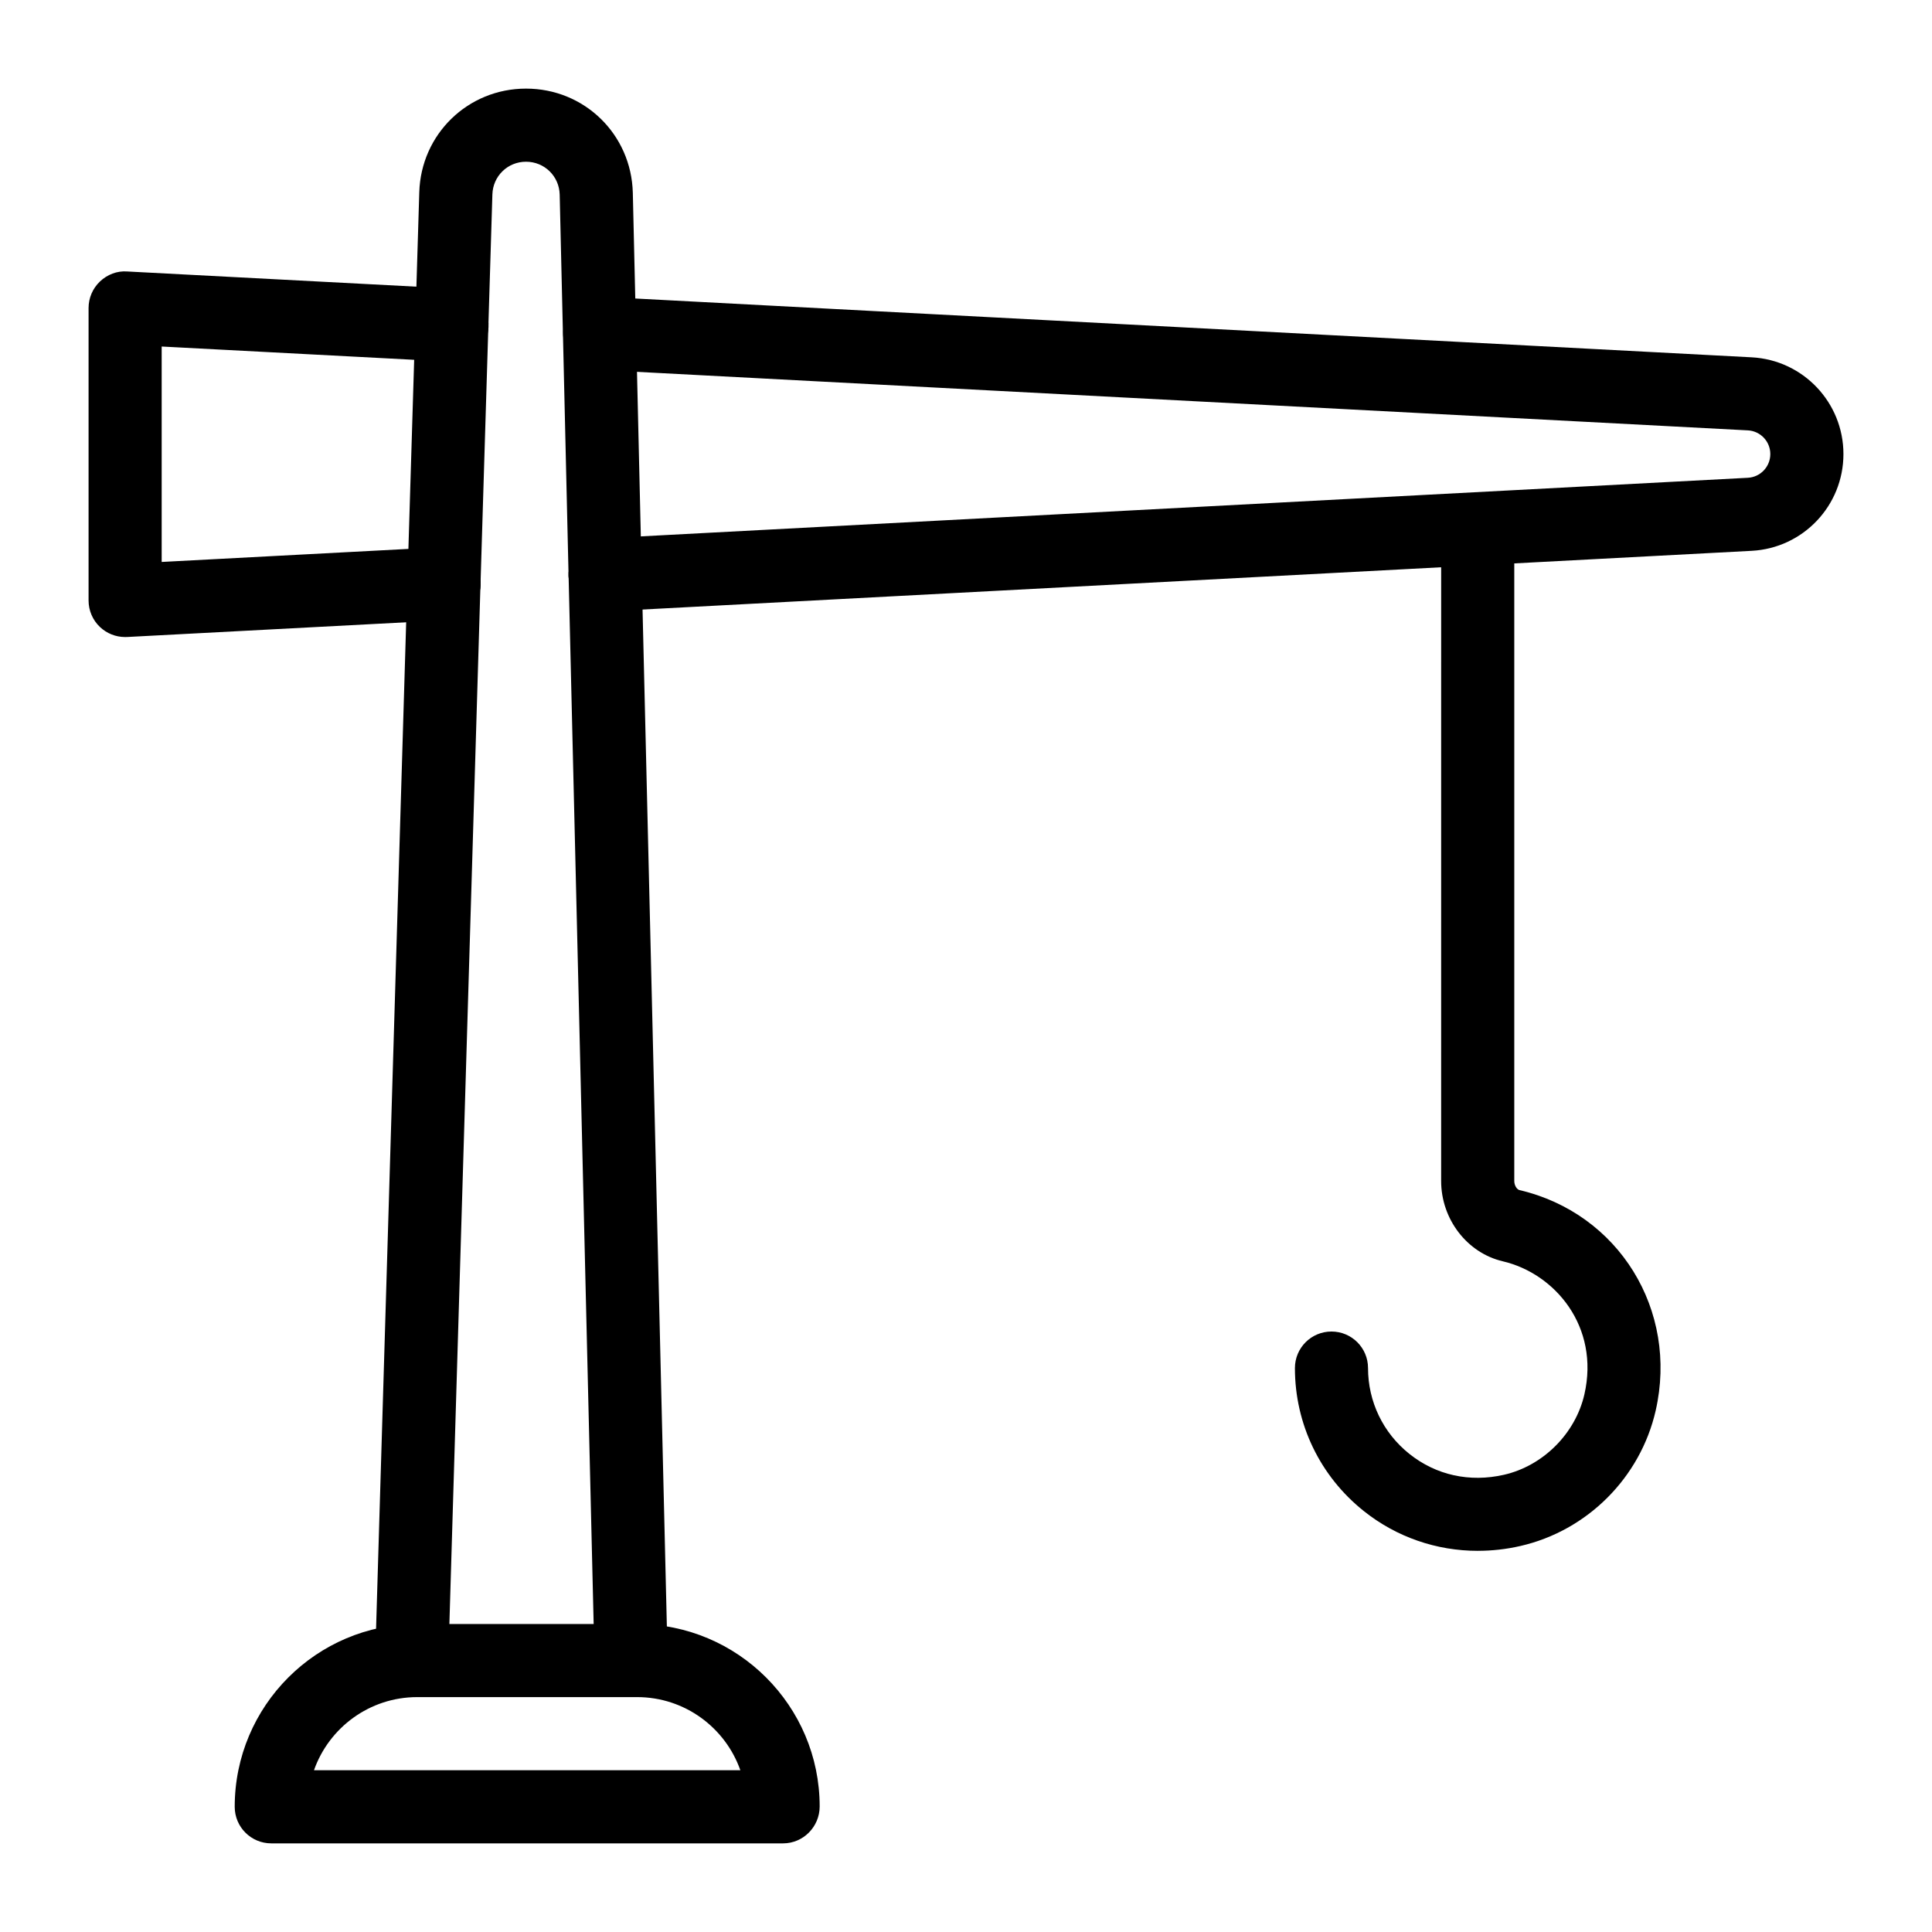
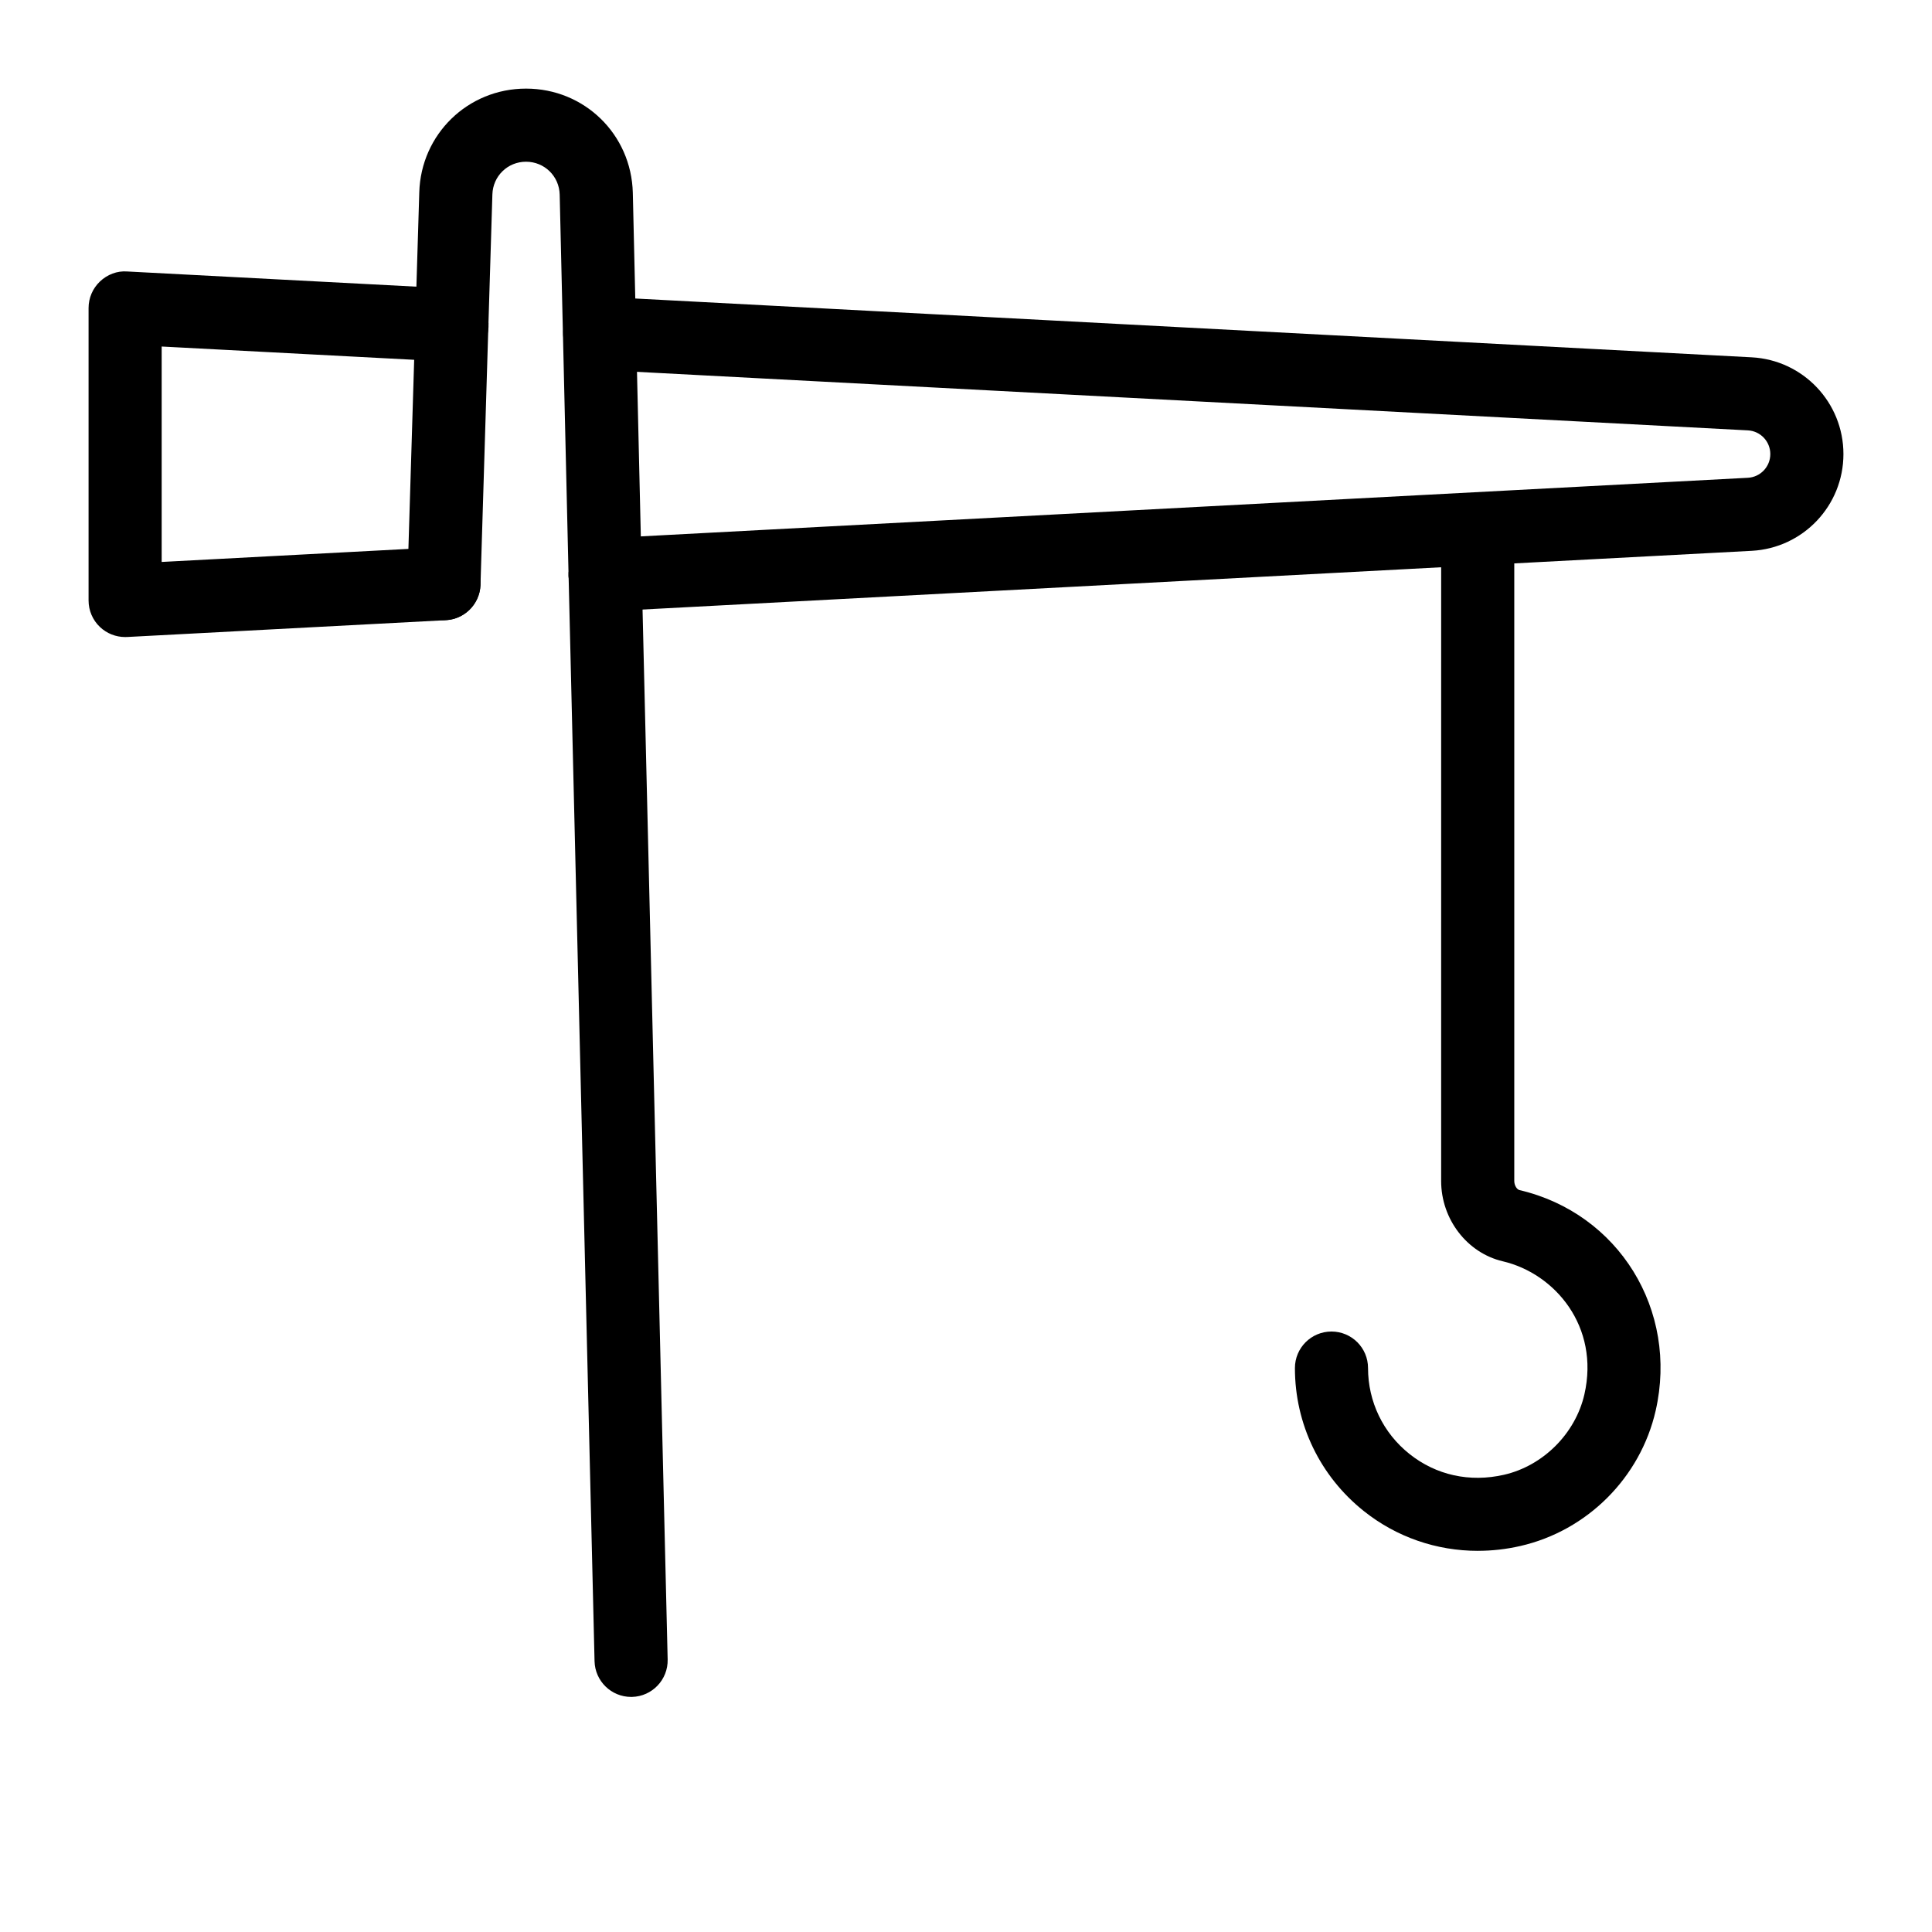
<svg xmlns="http://www.w3.org/2000/svg" fill="#000000" width="800px" height="800px" version="1.1" viewBox="144 144 512 512">
  <g>
    <path d="m177.16 312.82c-2.481 0-4.863-0.945-6.672-2.66-1.93-1.824-3.016-4.371-3.016-7.027v-77.508c0-2.66 1.09-5.195 3.019-7.031 1.926-1.836 4.547-2.852 7.18-2.652l86.621 4.551c5.336 0.285 9.441 4.844 9.168 10.191-0.285 5.336-4.59 9.348-10.191 9.168l-76.422-4.019v57.09l74.293-3.926c5.223-0.352 9.906 3.832 10.191 9.168 0.273 5.348-3.824 9.906-9.168 10.191l-84.492 4.457c-0.172 0.008-0.344 0.008-0.512 0.008z" />
-     <path d="m304.36 306.04c-5.117 0-9.395-4.012-9.668-9.176-0.273-5.348 3.824-9.906 9.168-10.191l303.33-16.055c3.34-0.172 5.961-2.934 5.961-6.285 0-3.348-2.621-6.113-5.961-6.281l-304.78-16.055c-5.348-0.285-9.441-4.844-9.168-10.191 0.285-5.336 4.57-9.547 10.191-9.168l304.78 16.055c13.633 0.719 24.316 11.98 24.316 25.641 0 13.664-10.684 24.922-24.316 25.641l-303.33 16.055c-0.172 0.012-0.352 0.012-0.523 0.012z" />
+     <path d="m304.36 306.04c-5.117 0-9.395-4.012-9.668-9.176-0.273-5.348 3.824-9.906 9.168-10.191l303.33-16.055c3.34-0.172 5.961-2.934 5.961-6.285 0-3.348-2.621-6.113-5.961-6.281l-304.78-16.055c-5.348-0.285-9.441-4.844-9.168-10.191 0.285-5.336 4.57-9.547 10.191-9.168l304.78 16.055c13.633 0.719 24.316 11.98 24.316 25.641 0 13.664-10.684 24.922-24.316 25.641l-303.33 16.055z" />
    <path d="m261.66 308.36h-0.312c-5.348-0.172-9.547-4.644-9.387-9.992l3.152-103.41c0.453-15.402 12.879-27.477 28.289-27.477 15.48 0 27.902 12.121 28.301 27.598l2.356 101.04c0.121 5.348-4.117 9.785-9.473 9.906h-0.219c-5.25 0-9.566-4.191-9.688-9.473l-2.356-100.99c-0.121-4.871-4.039-8.703-8.922-8.703-4.863 0-8.77 3.805-8.914 8.668l-3.152 103.44c-0.168 5.242-4.473 9.387-9.676 9.387z" />
    <path d="m311.25 593.7c-5.25 0-9.555-4.184-9.688-9.461l-6.879-287.66c-0.121-5.348 4.106-9.785 9.461-9.914 5.156-0.285 9.785 4.106 9.914 9.461l6.879 287.66c0.121 5.348-4.106 9.785-9.461 9.914h-0.227z" />
-     <path d="m253.12 593.7h-0.305c-5.348-0.16-9.547-4.625-9.395-9.98l8.535-285.33c0.172-5.348 4.777-9.242 9.98-9.395 5.348 0.16 9.547 4.625 9.395 9.98l-8.535 285.33c-0.156 5.242-4.461 9.395-9.676 9.395z" />
-     <path d="m351.53 632.51h-135.64c-5.356 0-9.688-4.332-9.688-9.688 0-26.746 21.695-48.441 48.359-48.441h58.301c26.664 0 48.359 21.695 48.359 48.359-0.004 5.352-4.336 9.77-9.691 9.77zm-124.32-19.379h112.99c-3.973-11.277-14.73-19.379-27.344-19.379h-58.301c-12.617 0.004-23.375 8.102-27.348 19.379z" />
    <path d="m535.66 554.99c-10.957 0-21.574-3.633-30.23-10.539-11.609-9.254-18.262-23.066-18.262-37.895 0-5.356 4.332-9.688 9.688-9.688s9.688 4.332 9.688 9.688c0 8.895 3.992 17.191 10.965 22.746 7.059 5.641 15.988 7.606 25.074 5.527 10.371-2.375 18.922-10.93 21.297-21.297 4.098-17.957-7.777-32.035-21.621-35.273-9.473-2.223-16.34-11.164-16.34-21.277l0.004-171.96c0-5.356 4.332-9.688 9.688-9.688s9.688 4.332 9.688 9.688v171.95c0 1.23 0.73 2.262 1.383 2.414 26.305 6.148 42.16 31.828 36.086 58.453-4.051 17.742-18.129 31.82-35.867 35.867-3.746 0.859-7.512 1.277-11.238 1.277z" />
  </g>
</svg>